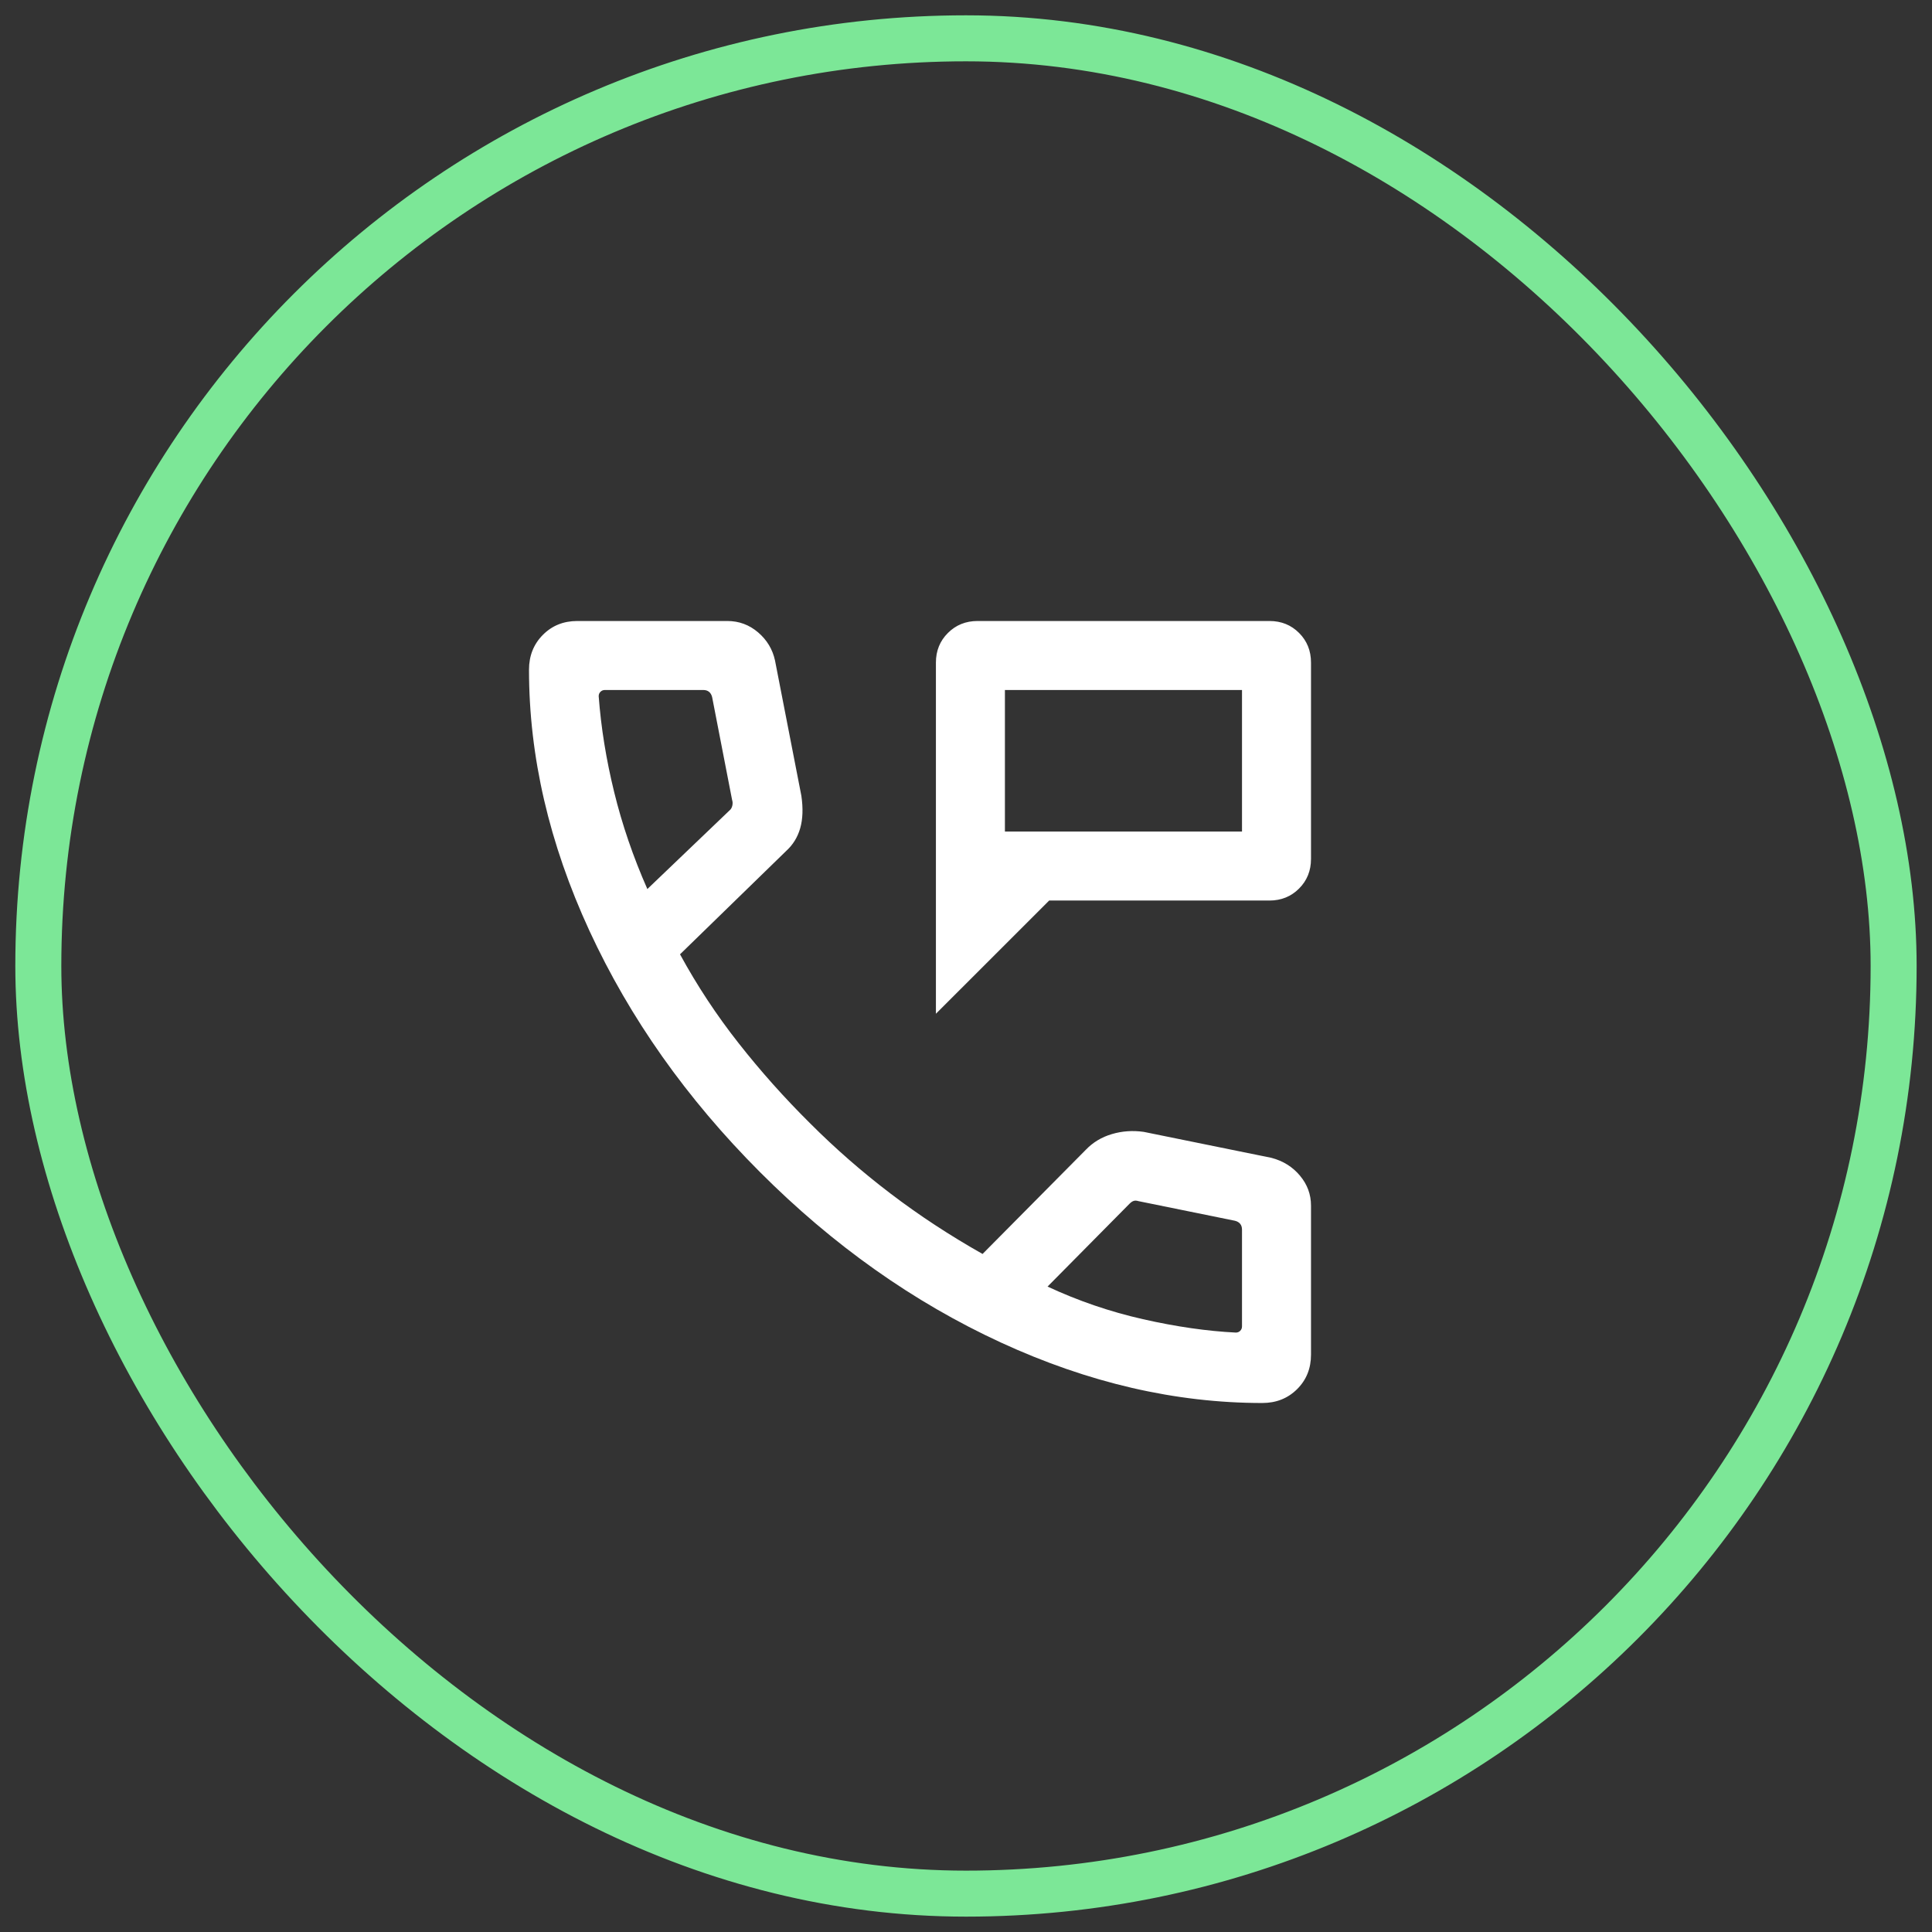
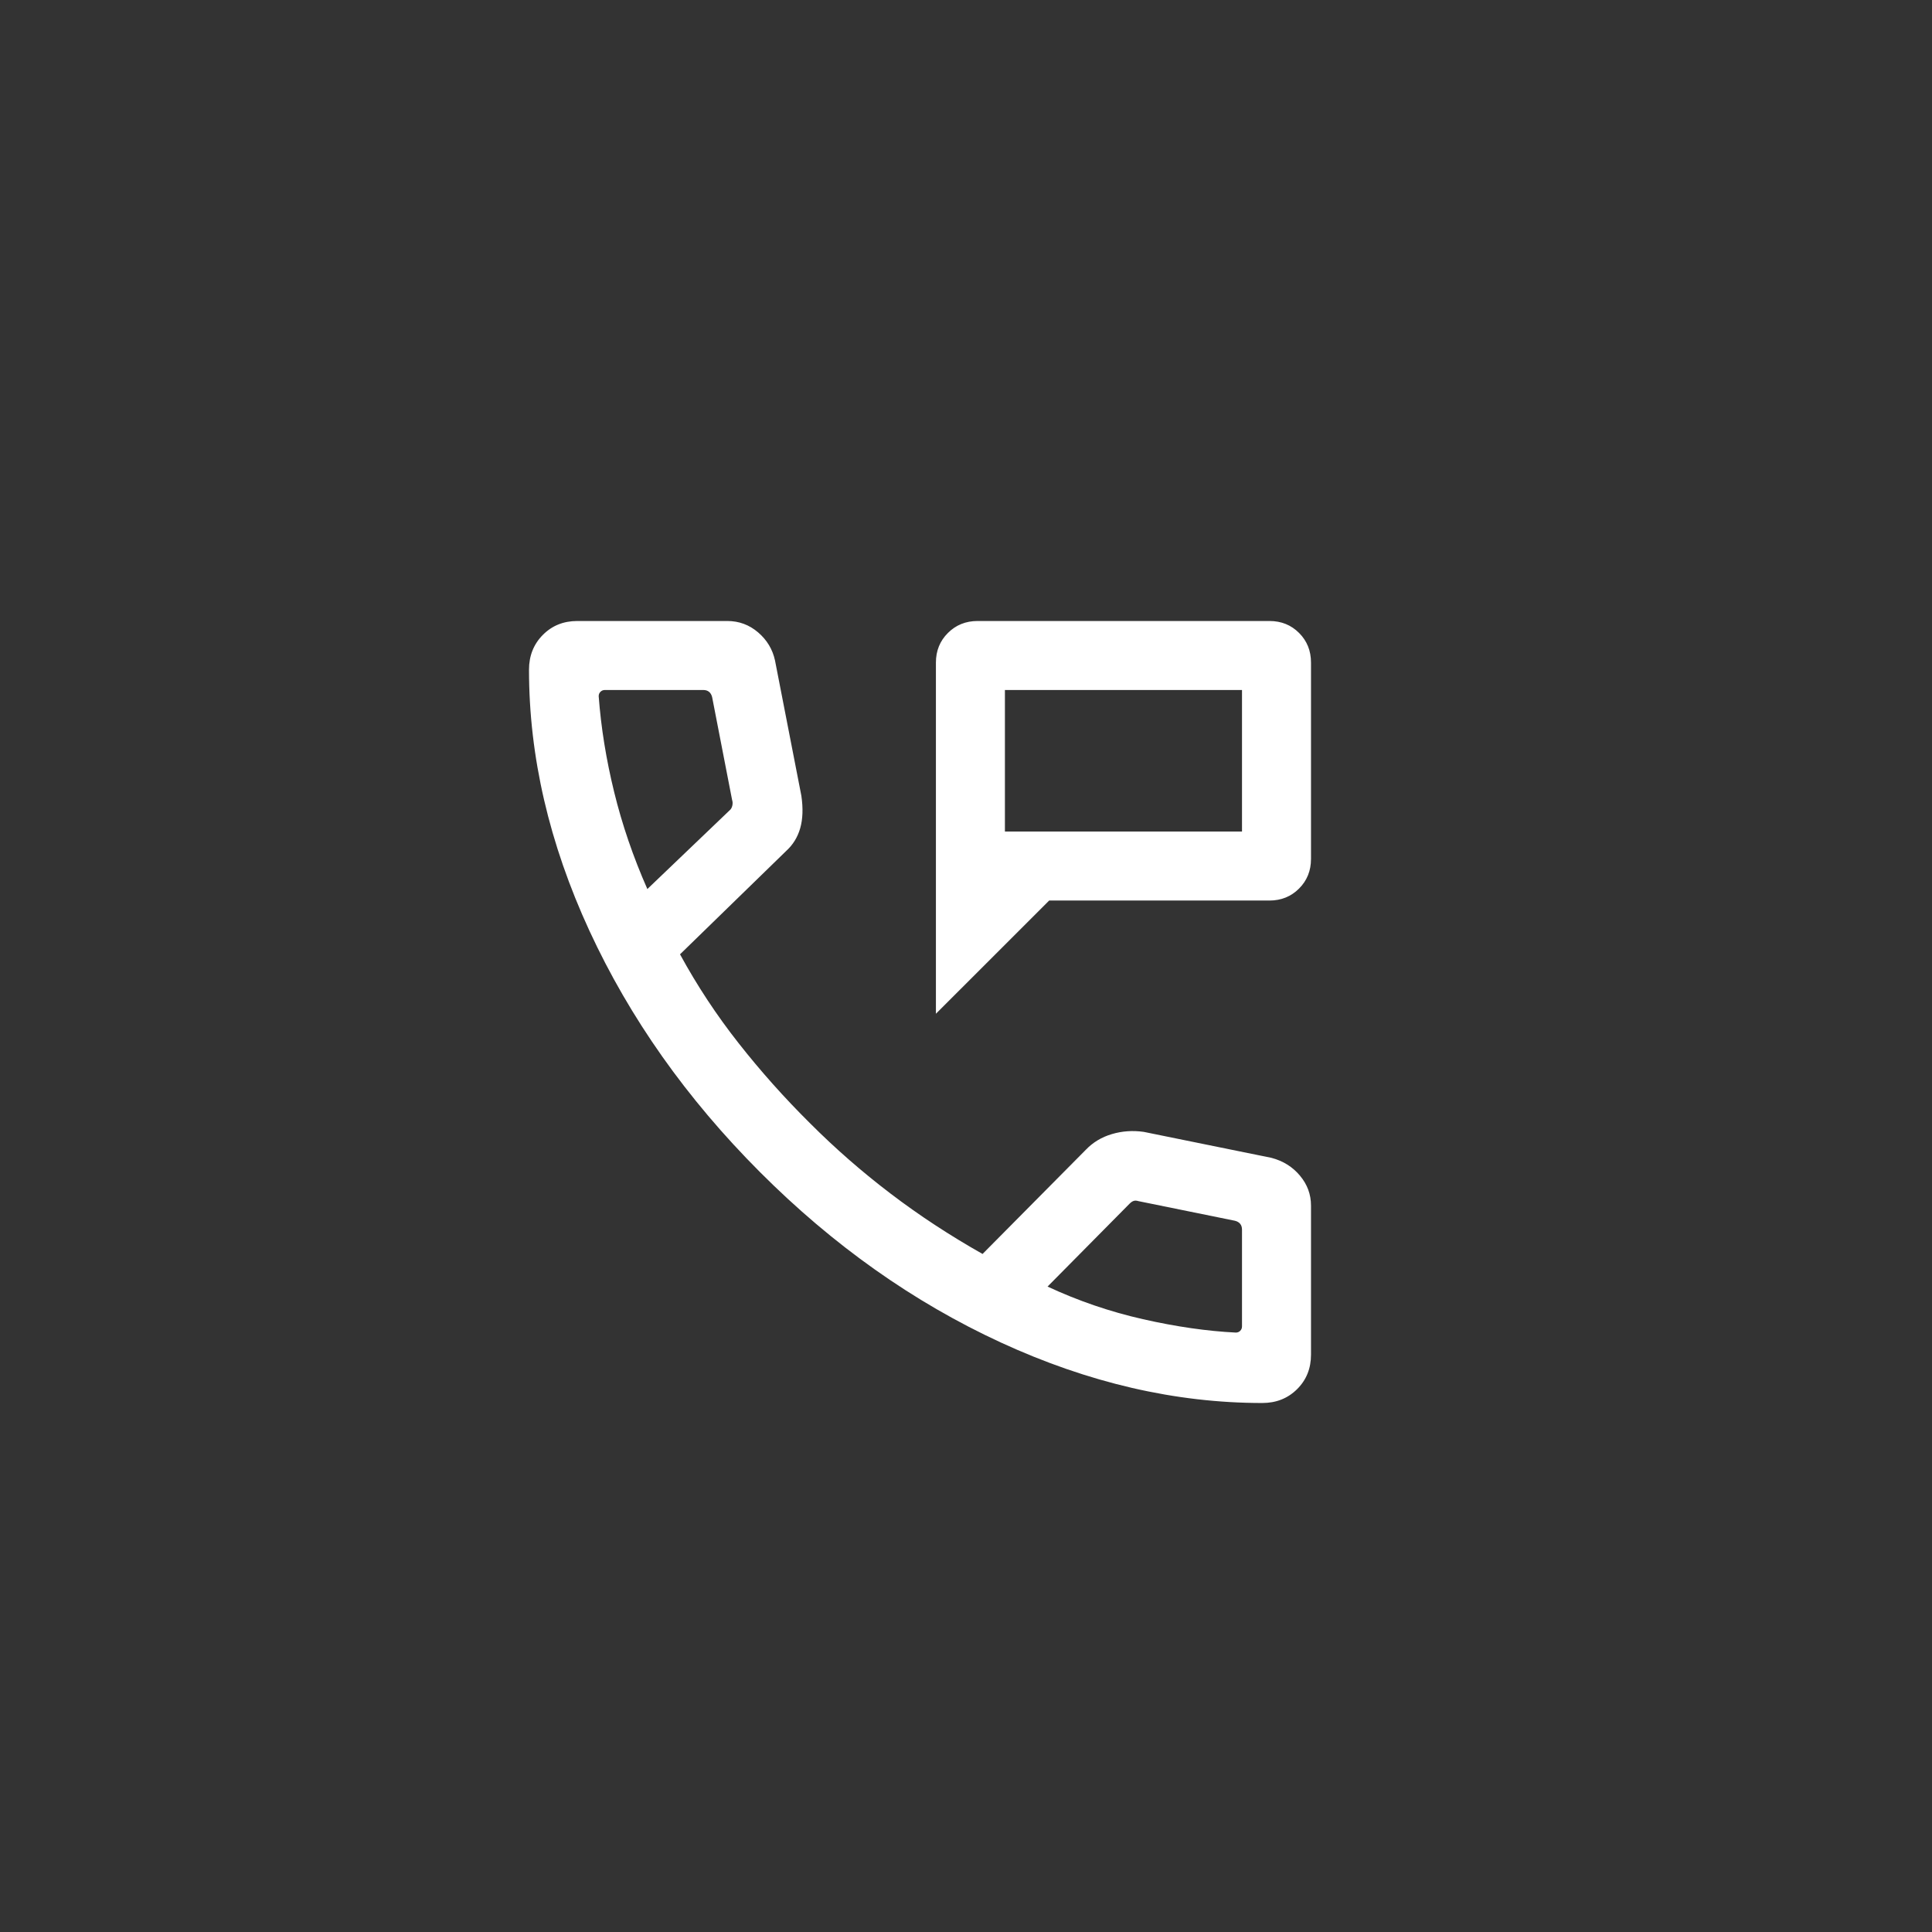
<svg xmlns="http://www.w3.org/2000/svg" width="42" height="42" viewBox="0 0 42 42" fill="none">
  <rect x="0" y="0" width="42" height="42" fill="#333333" stroke="none" />
-   <rect x="0.833" y="0.833" width="40.333" height="40.333" rx="20.167" stroke="#7CE797" />
  <mask id="mask0_7119_27589" style="mask-type:alpha" maskUnits="userSpaceOnUse" x="8" y="9" width="25" height="24">
    <rect x="9" y="9" width="24" height="24" fill="#D9D9D9" />
  </mask>
  <g mask="url(#mask0_7119_27589)">
-     <path d="M20.346 22.038V14.404C20.346 14.148 20.433 13.933 20.607 13.76C20.78 13.587 20.995 13.5 21.252 13.5H27.597C27.854 13.5 28.069 13.587 28.241 13.76C28.414 13.933 28.5 14.148 28.5 14.404V18.673C28.5 18.929 28.413 19.144 28.24 19.317C28.067 19.49 27.852 19.577 27.596 19.577H22.808L20.346 22.038ZM21.846 18.077H27V15H21.846V18.077ZM27.44 30.5C25.556 30.5 23.662 30.062 21.76 29.186C19.858 28.309 18.111 27.073 16.518 25.477C14.925 23.881 13.691 22.133 12.814 20.235C11.938 18.336 11.5 16.444 11.5 14.56C11.5 14.257 11.6 14.005 11.8 13.803C12 13.601 12.25 13.5 12.55 13.5H15.811C16.064 13.5 16.287 13.582 16.48 13.747C16.673 13.912 16.795 14.115 16.848 14.358L17.421 17.3C17.461 17.573 17.452 17.808 17.396 18.004C17.34 18.2 17.238 18.365 17.092 18.498L14.783 20.746C15.154 21.427 15.579 22.071 16.057 22.678C16.534 23.285 17.051 23.865 17.608 24.417C18.156 24.966 18.74 25.476 19.358 25.946C19.976 26.417 20.643 26.855 21.36 27.26L23.604 24.996C23.76 24.833 23.95 24.719 24.172 24.654C24.394 24.588 24.625 24.572 24.865 24.606L27.642 25.171C27.895 25.238 28.101 25.367 28.26 25.558C28.42 25.749 28.5 25.965 28.5 26.208V29.45C28.5 29.75 28.399 30 28.197 30.2C27.995 30.4 27.743 30.5 27.44 30.5ZM14.073 19.327L15.858 17.619C15.89 17.594 15.91 17.558 15.92 17.514C15.93 17.469 15.928 17.427 15.915 17.389L15.481 15.154C15.468 15.103 15.445 15.064 15.413 15.039C15.381 15.013 15.34 15 15.288 15H13.15C13.111 15 13.079 15.013 13.054 15.039C13.028 15.064 13.015 15.096 13.015 15.135C13.066 15.818 13.178 16.512 13.351 17.217C13.523 17.922 13.764 18.626 14.073 19.327ZM22.773 27.969C23.436 28.278 24.127 28.515 24.847 28.678C25.567 28.841 26.24 28.938 26.865 28.969C26.904 28.969 26.936 28.956 26.961 28.931C26.987 28.905 27 28.873 27 28.834V26.731C27 26.679 26.987 26.638 26.961 26.606C26.936 26.574 26.897 26.551 26.846 26.538L24.746 26.111C24.708 26.099 24.674 26.097 24.645 26.107C24.616 26.116 24.586 26.137 24.554 26.169L22.773 27.969Z" fill="white" />
+     <path d="M20.346 22.038V14.404C20.346 14.148 20.433 13.933 20.607 13.76C20.78 13.587 20.995 13.5 21.252 13.5H27.597C27.854 13.5 28.069 13.587 28.241 13.76C28.414 13.933 28.5 14.148 28.5 14.404V18.673C28.5 18.929 28.413 19.144 28.24 19.317C28.067 19.49 27.852 19.577 27.596 19.577H22.808L20.346 22.038ZM21.846 18.077H27V15H21.846V18.077M27.44 30.5C25.556 30.5 23.662 30.062 21.76 29.186C19.858 28.309 18.111 27.073 16.518 25.477C14.925 23.881 13.691 22.133 12.814 20.235C11.938 18.336 11.5 16.444 11.5 14.56C11.5 14.257 11.6 14.005 11.8 13.803C12 13.601 12.25 13.5 12.55 13.5H15.811C16.064 13.5 16.287 13.582 16.48 13.747C16.673 13.912 16.795 14.115 16.848 14.358L17.421 17.3C17.461 17.573 17.452 17.808 17.396 18.004C17.34 18.2 17.238 18.365 17.092 18.498L14.783 20.746C15.154 21.427 15.579 22.071 16.057 22.678C16.534 23.285 17.051 23.865 17.608 24.417C18.156 24.966 18.74 25.476 19.358 25.946C19.976 26.417 20.643 26.855 21.36 27.26L23.604 24.996C23.76 24.833 23.95 24.719 24.172 24.654C24.394 24.588 24.625 24.572 24.865 24.606L27.642 25.171C27.895 25.238 28.101 25.367 28.26 25.558C28.42 25.749 28.5 25.965 28.5 26.208V29.45C28.5 29.75 28.399 30 28.197 30.2C27.995 30.4 27.743 30.5 27.44 30.5ZM14.073 19.327L15.858 17.619C15.89 17.594 15.91 17.558 15.92 17.514C15.93 17.469 15.928 17.427 15.915 17.389L15.481 15.154C15.468 15.103 15.445 15.064 15.413 15.039C15.381 15.013 15.34 15 15.288 15H13.15C13.111 15 13.079 15.013 13.054 15.039C13.028 15.064 13.015 15.096 13.015 15.135C13.066 15.818 13.178 16.512 13.351 17.217C13.523 17.922 13.764 18.626 14.073 19.327ZM22.773 27.969C23.436 28.278 24.127 28.515 24.847 28.678C25.567 28.841 26.24 28.938 26.865 28.969C26.904 28.969 26.936 28.956 26.961 28.931C26.987 28.905 27 28.873 27 28.834V26.731C27 26.679 26.987 26.638 26.961 26.606C26.936 26.574 26.897 26.551 26.846 26.538L24.746 26.111C24.708 26.099 24.674 26.097 24.645 26.107C24.616 26.116 24.586 26.137 24.554 26.169L22.773 27.969Z" fill="white" />
  </g>
</svg>